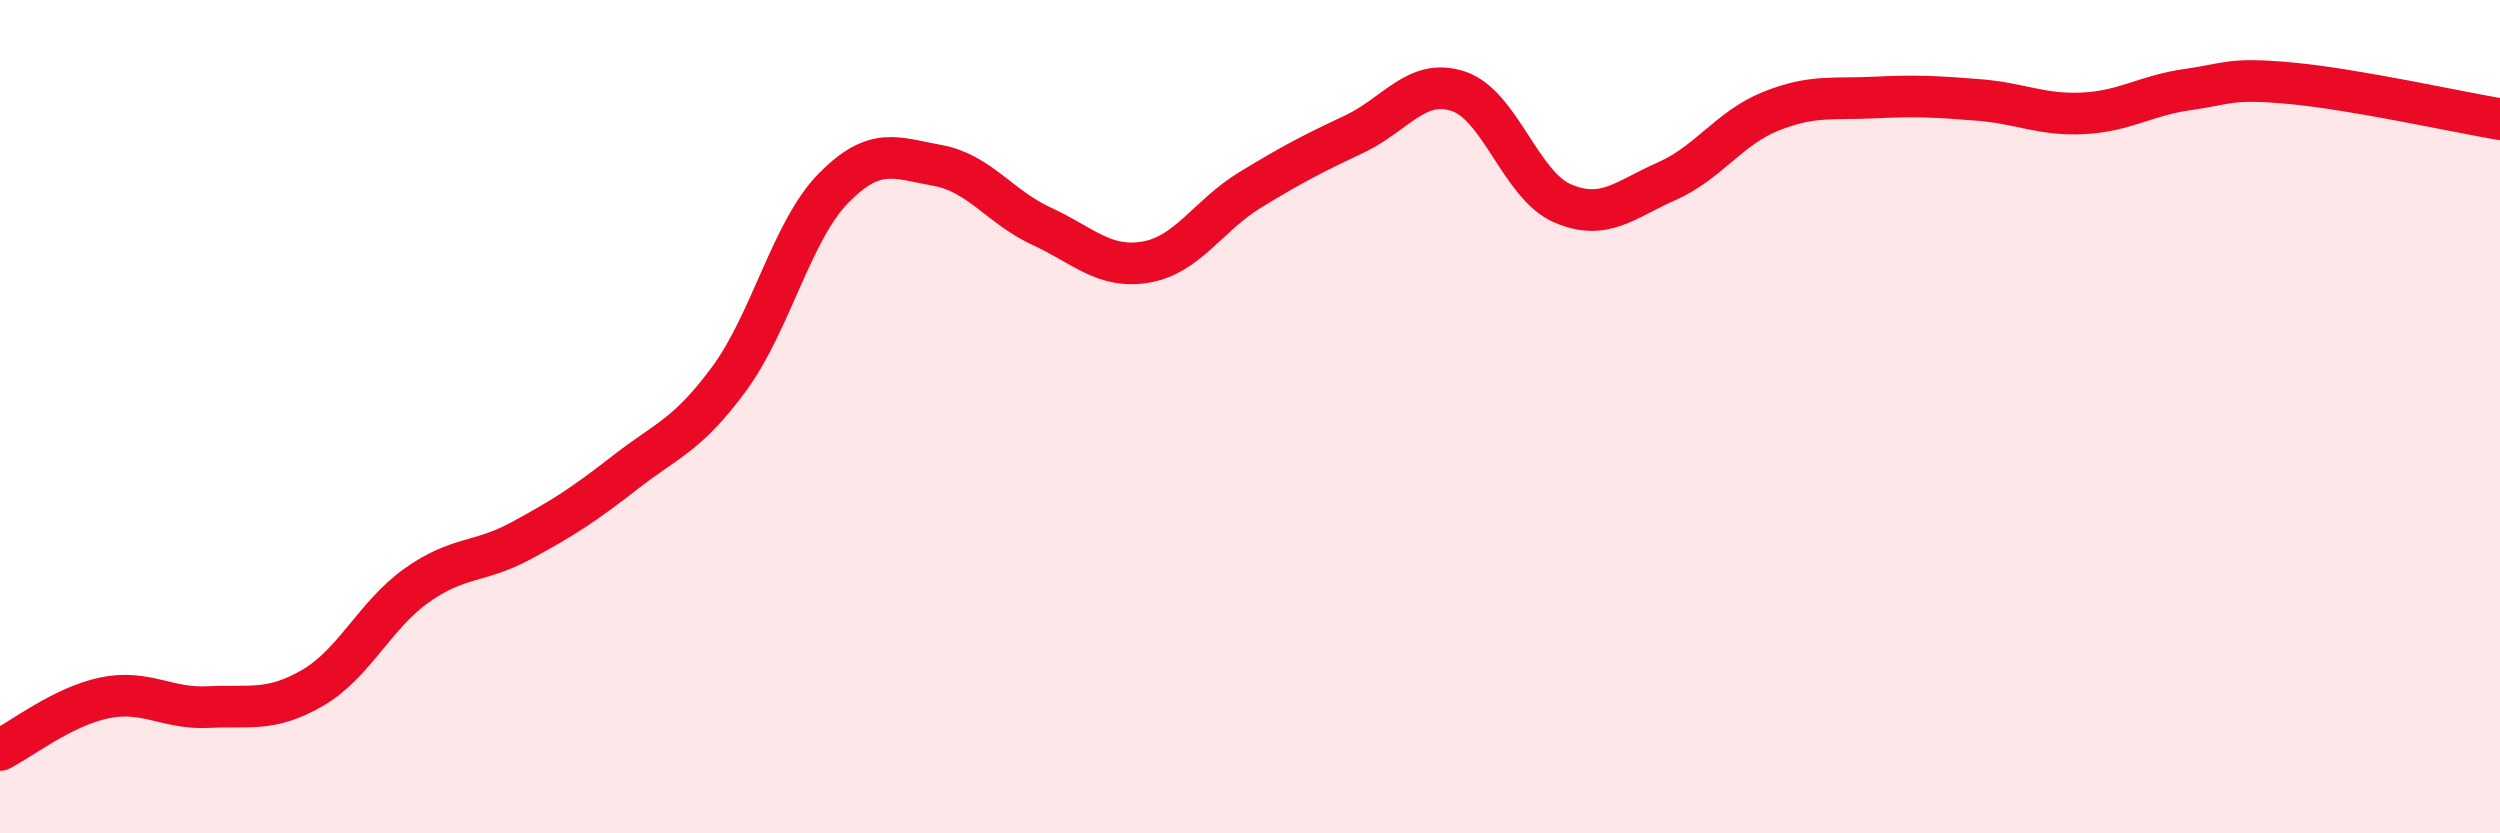
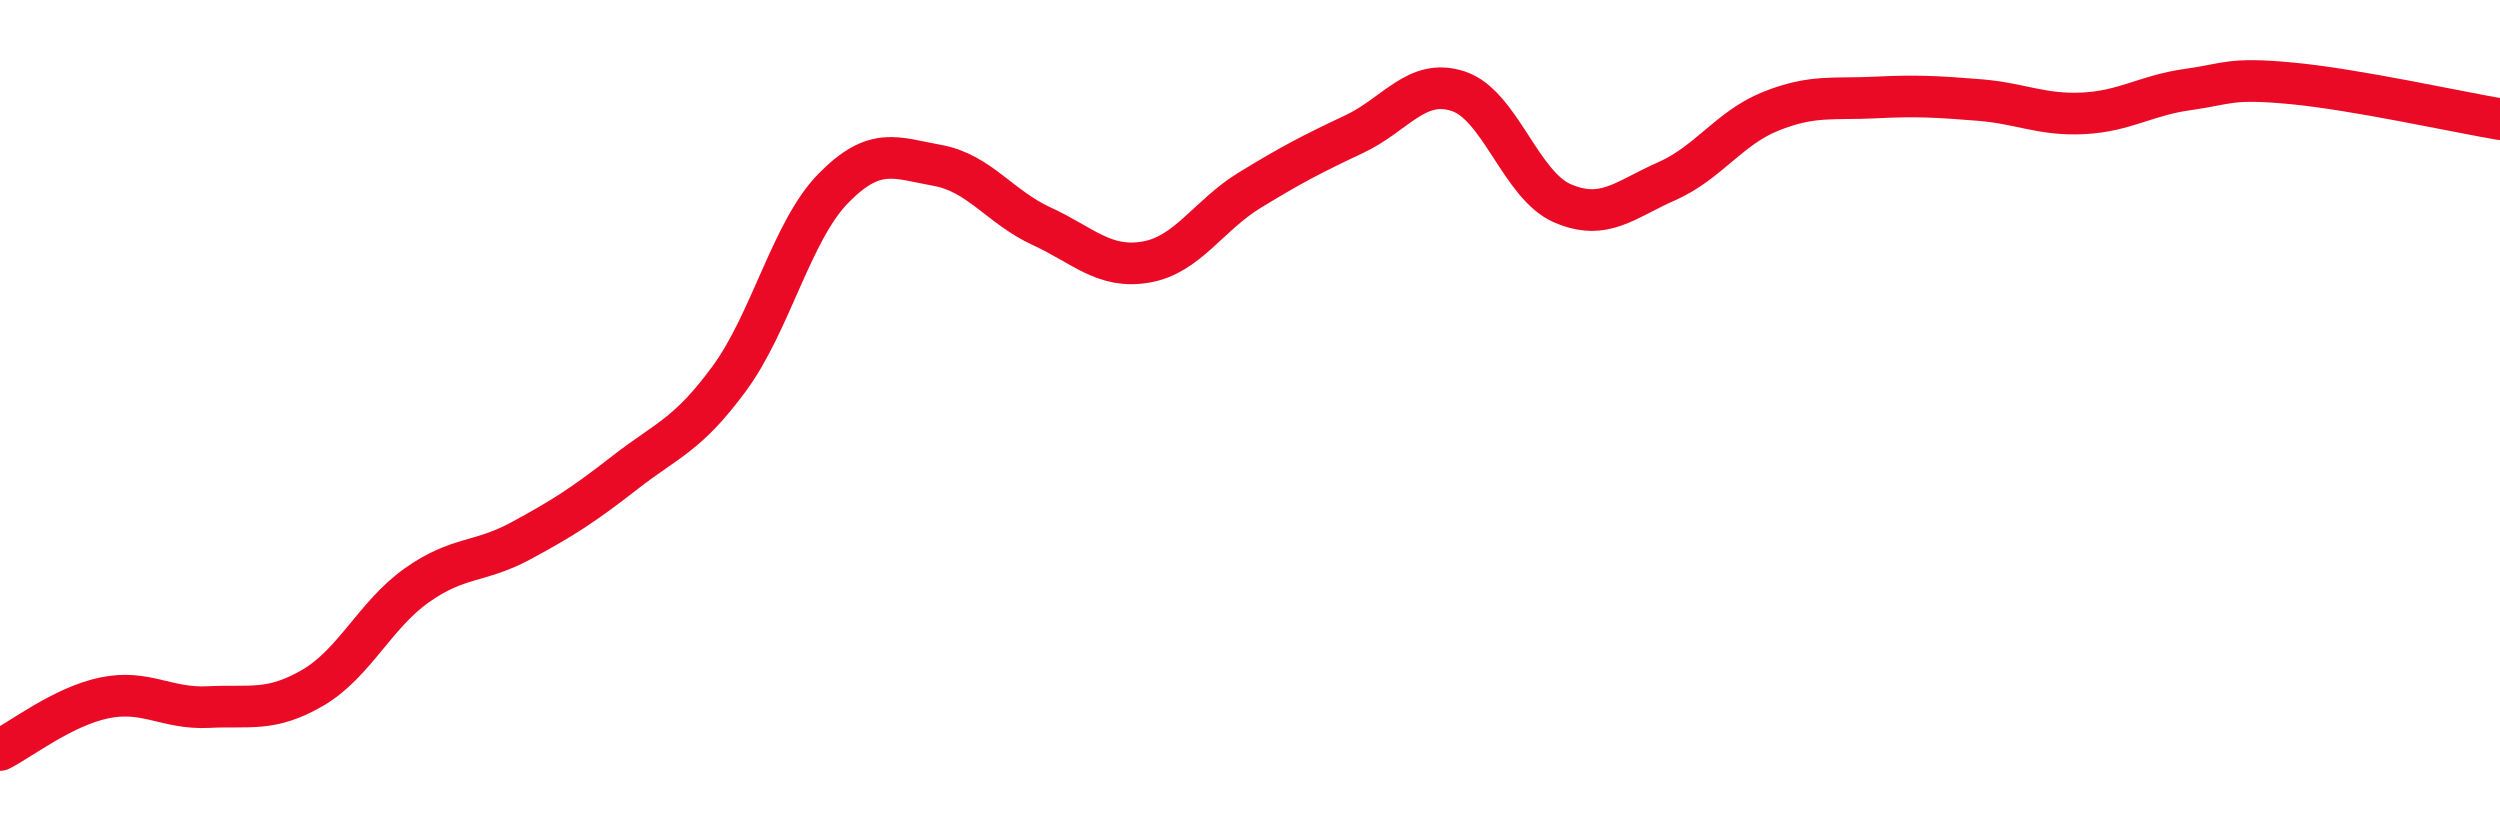
<svg xmlns="http://www.w3.org/2000/svg" width="60" height="20" viewBox="0 0 60 20">
-   <path d="M 0,18 C 0.5,17.75 1.5,16.96 2.5,16.75 C 3.5,16.54 4,17.02 5,16.97 C 6,16.92 6.5,17.09 7.5,16.51 C 8.5,15.93 9,14.76 10,14.05 C 11,13.34 11.5,13.52 12.5,12.98 C 13.5,12.44 14,12.12 15,11.34 C 16,10.56 16.5,10.45 17.5,9.09 C 18.5,7.73 19,5.54 20,4.52 C 21,3.5 21.5,3.79 22.5,3.97 C 23.5,4.15 24,4.97 25,5.43 C 26,5.89 26.5,6.46 27.5,6.29 C 28.5,6.12 29,5.17 30,4.56 C 31,3.95 31.5,3.69 32.5,3.22 C 33.5,2.75 34,1.86 35,2.19 C 36,2.52 36.5,4.45 37.5,4.88 C 38.5,5.31 39,4.79 40,4.35 C 41,3.91 41.5,3.07 42.5,2.67 C 43.5,2.27 44,2.39 45,2.34 C 46,2.29 46.5,2.32 47.5,2.4 C 48.5,2.48 49,2.77 50,2.72 C 51,2.67 51.5,2.29 52.5,2.15 C 53.5,2.01 53.5,1.86 55,2 C 56.5,2.14 59,2.69 60,2.86L60 20L0 20Z" fill="#EB0A25" opacity="0.1" stroke-linecap="round" stroke-linejoin="round" />
  <path d="M 0,18 C 0.5,17.75 1.5,16.96 2.5,16.75 C 3.5,16.54 4,17.02 5,16.97 C 6,16.92 6.5,17.09 7.5,16.51 C 8.5,15.93 9,14.76 10,14.05 C 11,13.34 11.5,13.52 12.5,12.98 C 13.5,12.44 14,12.12 15,11.34 C 16,10.56 16.5,10.45 17.5,9.09 C 18.5,7.73 19,5.54 20,4.52 C 21,3.5 21.5,3.79 22.5,3.97 C 23.5,4.15 24,4.97 25,5.43 C 26,5.89 26.5,6.46 27.5,6.29 C 28.5,6.12 29,5.17 30,4.56 C 31,3.95 31.5,3.69 32.5,3.22 C 33.5,2.75 34,1.86 35,2.19 C 36,2.52 36.5,4.45 37.5,4.88 C 38.5,5.31 39,4.79 40,4.35 C 41,3.91 41.5,3.07 42.5,2.67 C 43.5,2.27 44,2.39 45,2.34 C 46,2.29 46.5,2.32 47.5,2.4 C 48.5,2.48 49,2.77 50,2.72 C 51,2.67 51.5,2.29 52.5,2.15 C 53.5,2.01 53.5,1.86 55,2 C 56.5,2.14 59,2.69 60,2.86" stroke="#EB0A25" stroke-width="1" fill="none" stroke-linecap="round" stroke-linejoin="round" />
</svg>